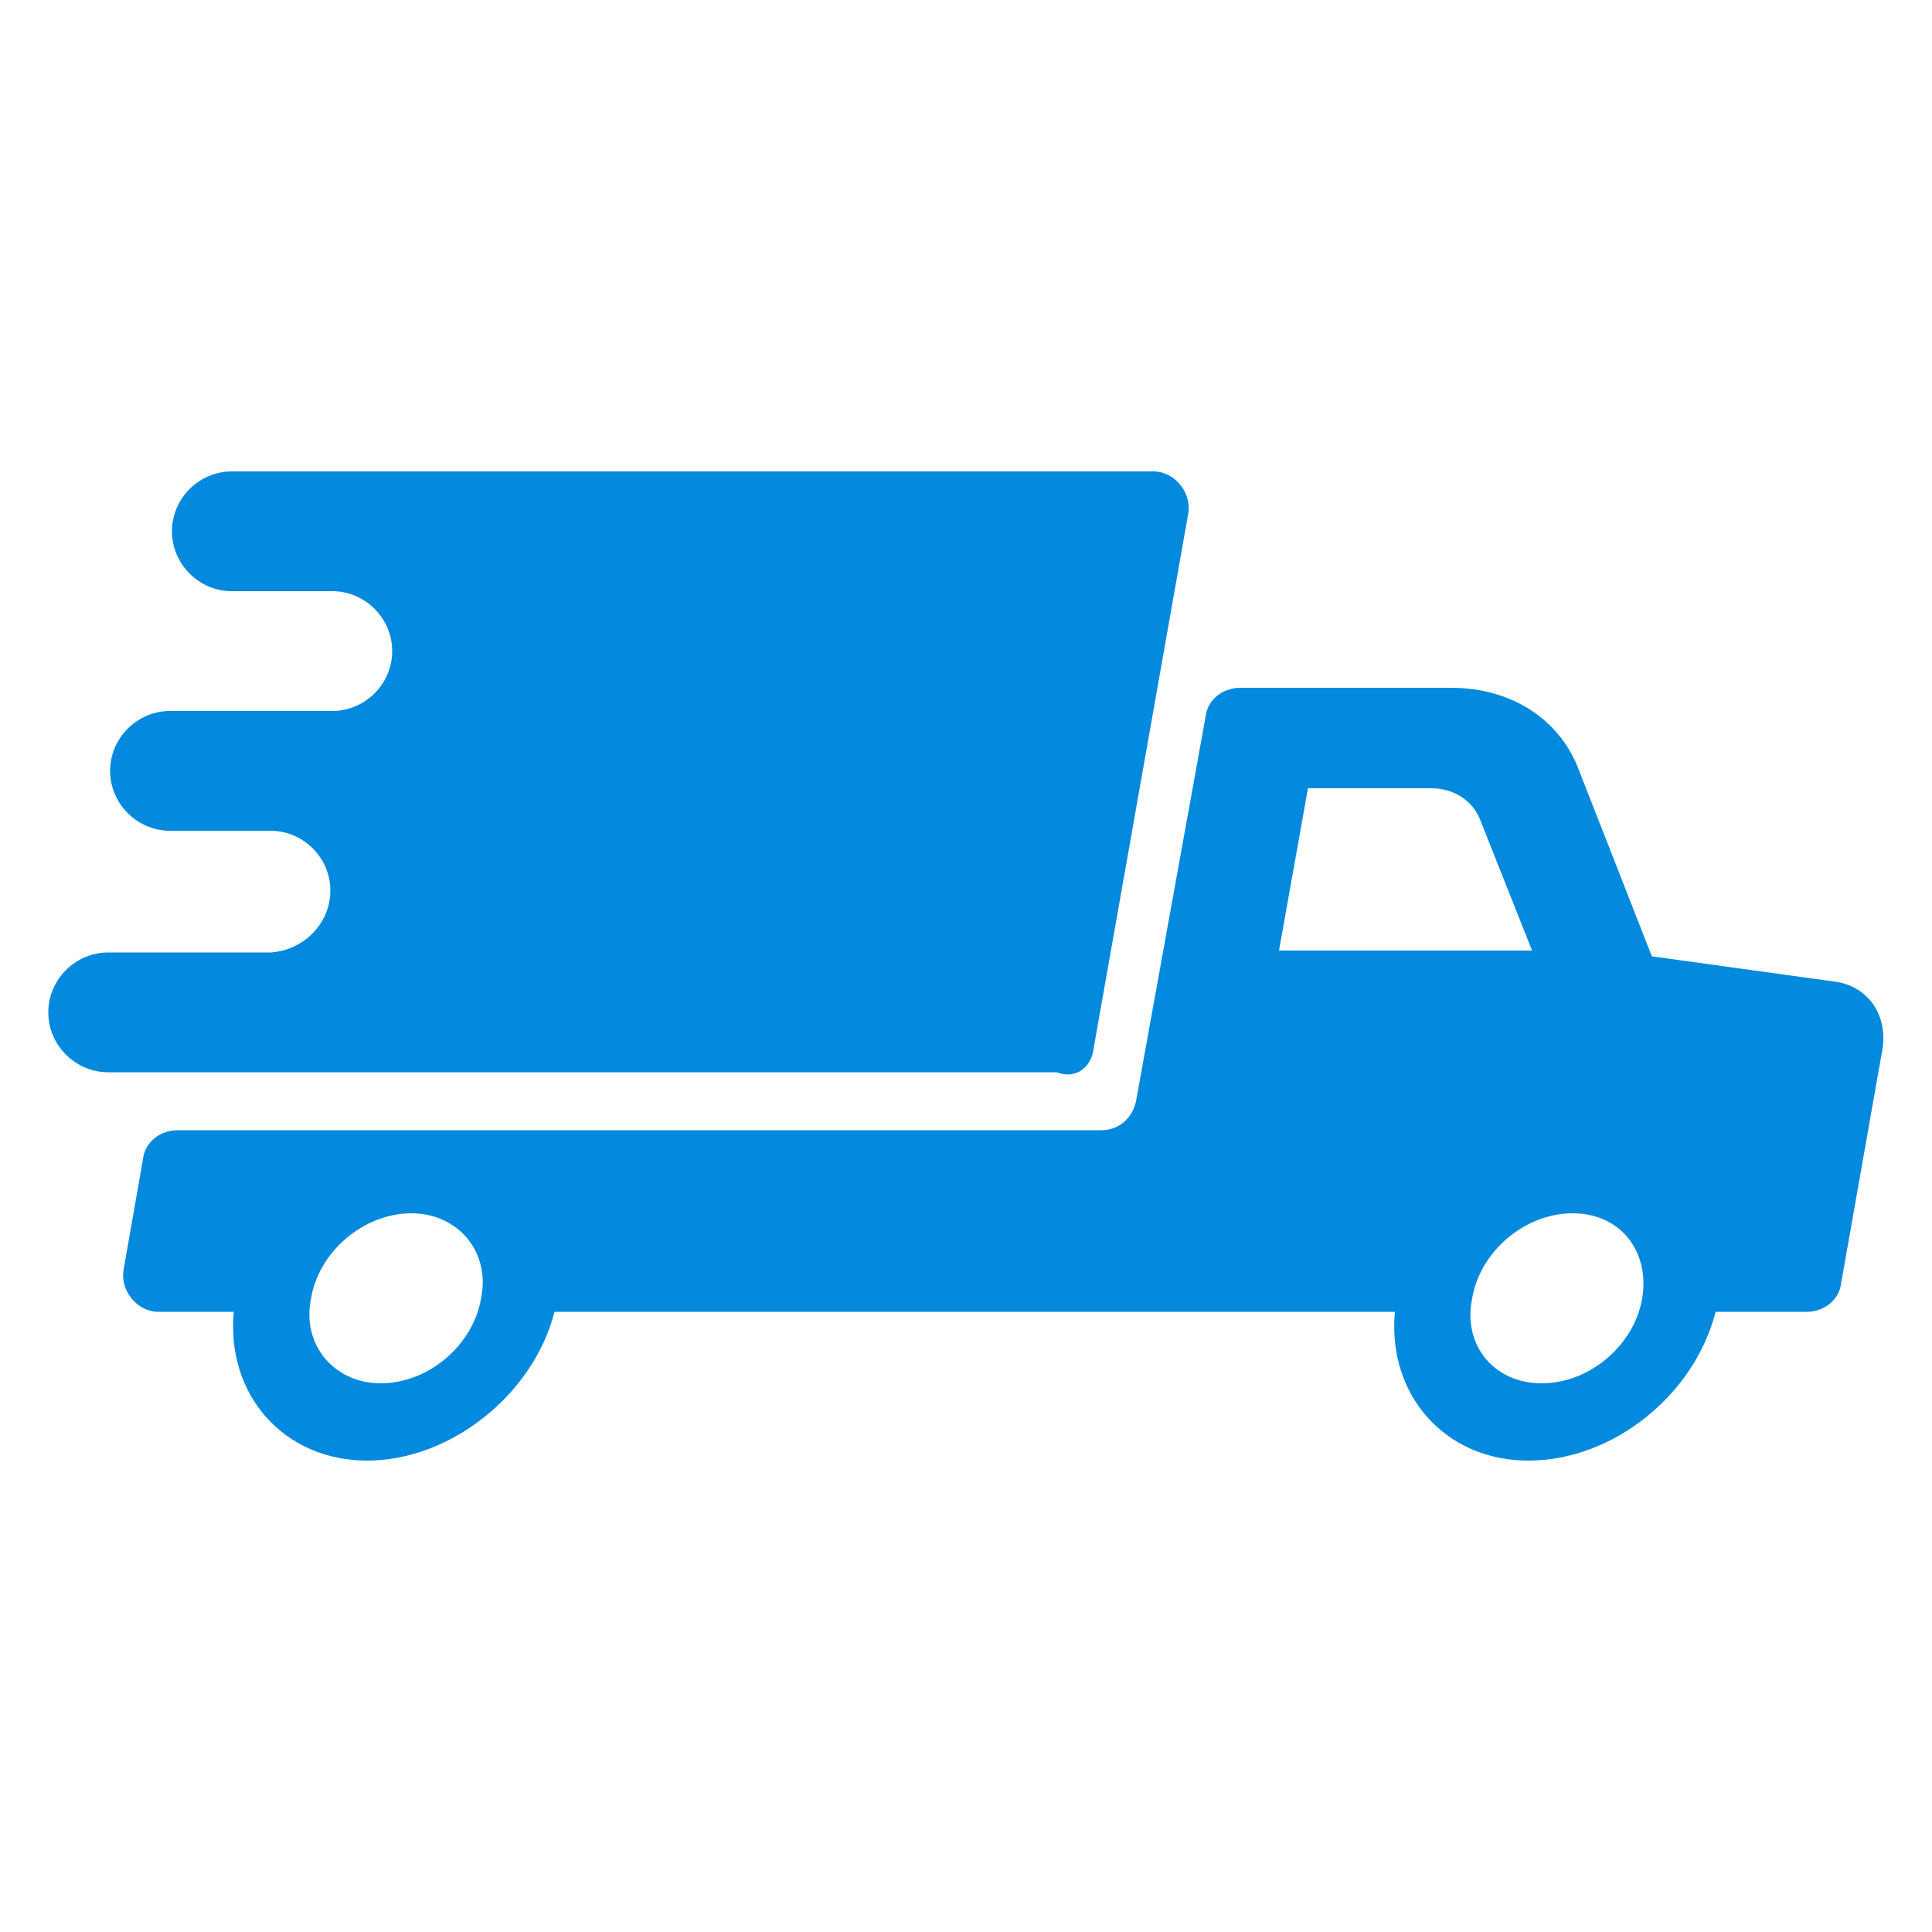
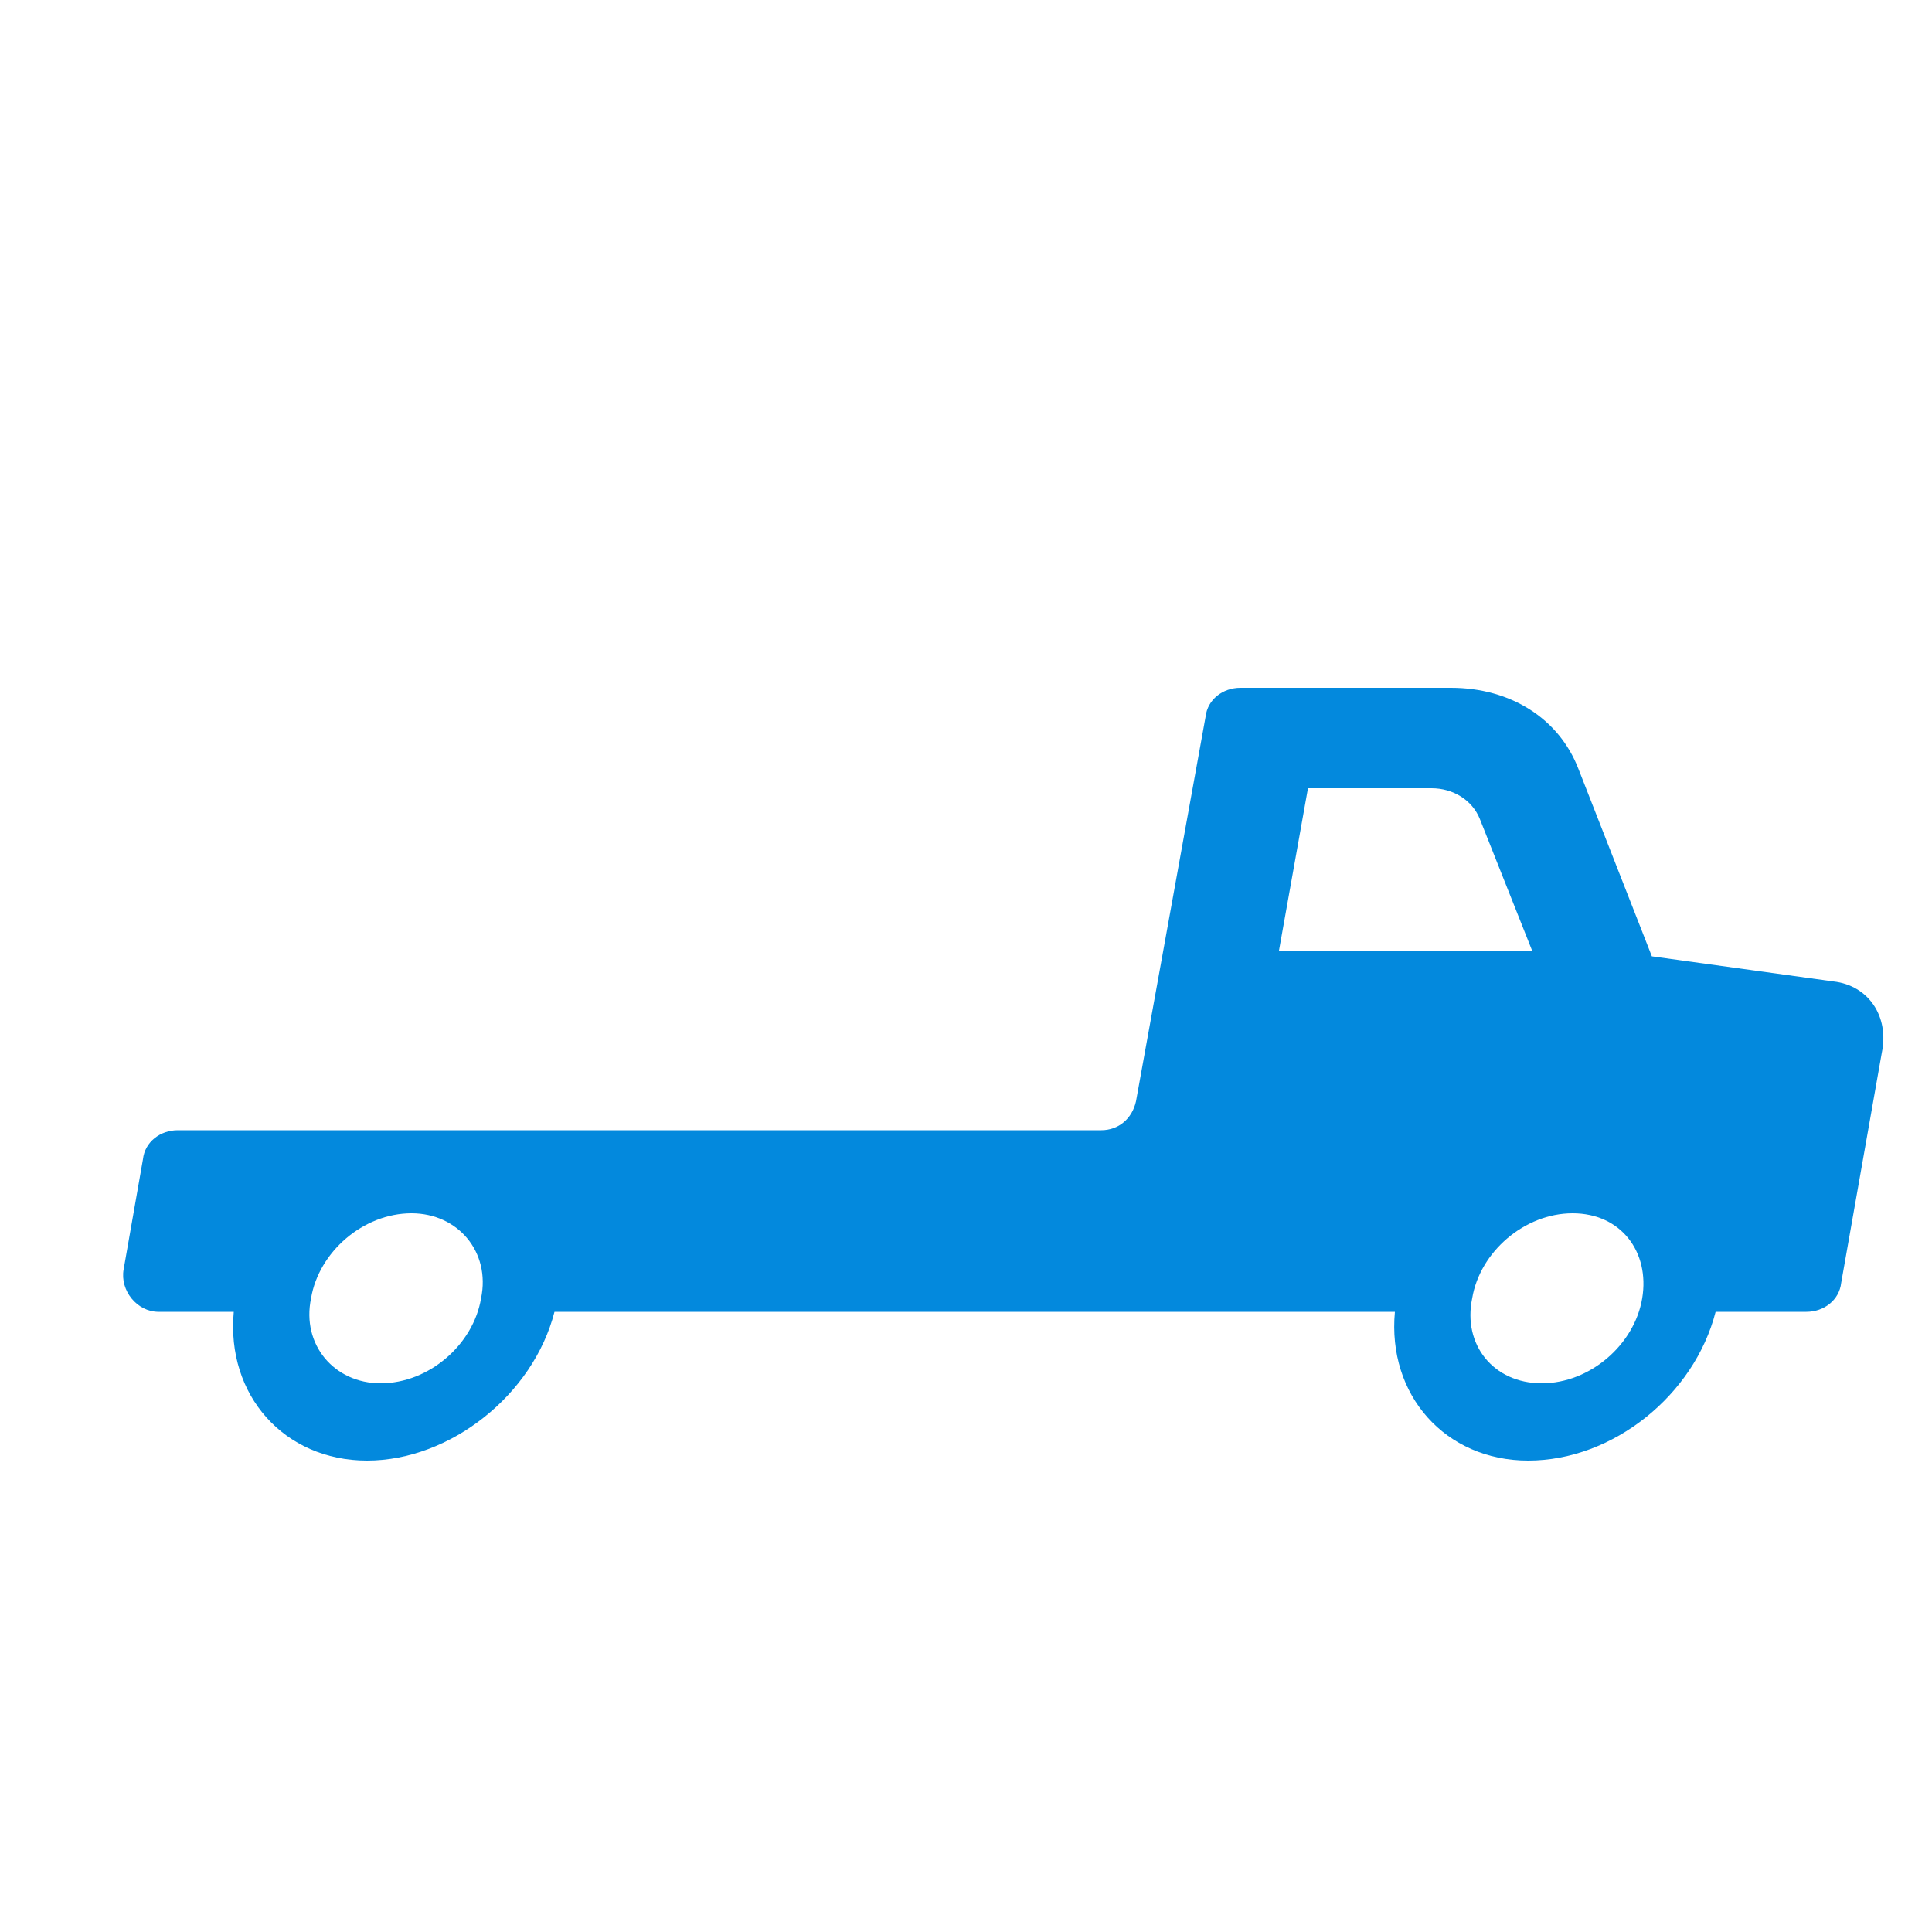
<svg xmlns="http://www.w3.org/2000/svg" version="1.1" x="0px" y="0px" viewBox="0 0 100 100" style="enable-background:new 0 0 100 100;" xml:space="preserve">
  <style type="text/css"> .st0{fill:#0389DD;} </style>
  <g id="Layer_2"> </g>
  <g id="Layer_1">
    <g>
      <g>
        <path class="st0" d="M94.9,50.8l-9.4-1.3l-3.8-9.7c-1-2.6-3.5-4.2-6.6-4.2H64.2c-0.9,0-1.7,0.6-1.8,1.5L58.8,57 c-0.2,0.9-0.9,1.5-1.8,1.5H9.2c-0.9,0-1.7,0.6-1.8,1.5l-1,5.7c-0.2,1.1,0.7,2.2,1.8,2.2h3.9c-0.4,4.3,2.6,7.7,6.9,7.7 s8.6-3.4,9.7-7.7h43.5c-0.4,4.3,2.6,7.7,6.9,7.7c4.4,0,8.6-3.4,9.7-7.7h4.7c0.9,0,1.7-0.6,1.8-1.5l2.1-11.9 C97.8,52.6,96.7,51,94.9,50.8z M24.9,67.2c-0.4,2.4-2.7,4.4-5.2,4.4c-2.4,0-4.1-2-3.6-4.4c0.4-2.4,2.7-4.4,5.2-4.4 C23.7,62.8,25.4,64.8,24.9,67.2z M66.2,49.2l1.5-8.4h6.4c1.1,0,2.1,0.6,2.5,1.6l2.7,6.8H66.2z M85,67.2c-0.4,2.4-2.7,4.4-5.2,4.4 s-4.1-2-3.6-4.4c0.4-2.4,2.7-4.4,5.2-4.4S85.4,64.8,85,67.2z" />
-         <path class="st0" d="M56.6,54.3l4.9-27.7c0.2-1.1-0.7-2.2-1.8-2.2H12c-1.7,0-3.1,1.4-3.1,3.1l0,0c0,1.7,1.4,3.1,3.1,3.1h0.5h4.7 c1.7,0,3.1,1.4,3.1,3.1c0,1.7-1.4,3.1-3.1,3.1H8.8c-1.7,0-3.1,1.4-3.1,3.1l0,0c0,1.7,1.4,3.1,3.1,3.1H14c1.7,0,3.1,1.4,3.1,3.1 c0,1.7-1.4,3.1-3.1,3.2H5.6c-1.7,0-3.1,1.4-3.1,3.1l0,0c0,1.7,1.4,3.1,3.1,3.1h49.1C55.7,55.9,56.5,55.2,56.6,54.3z" />
      </g>
    </g>
  </g>
</svg>